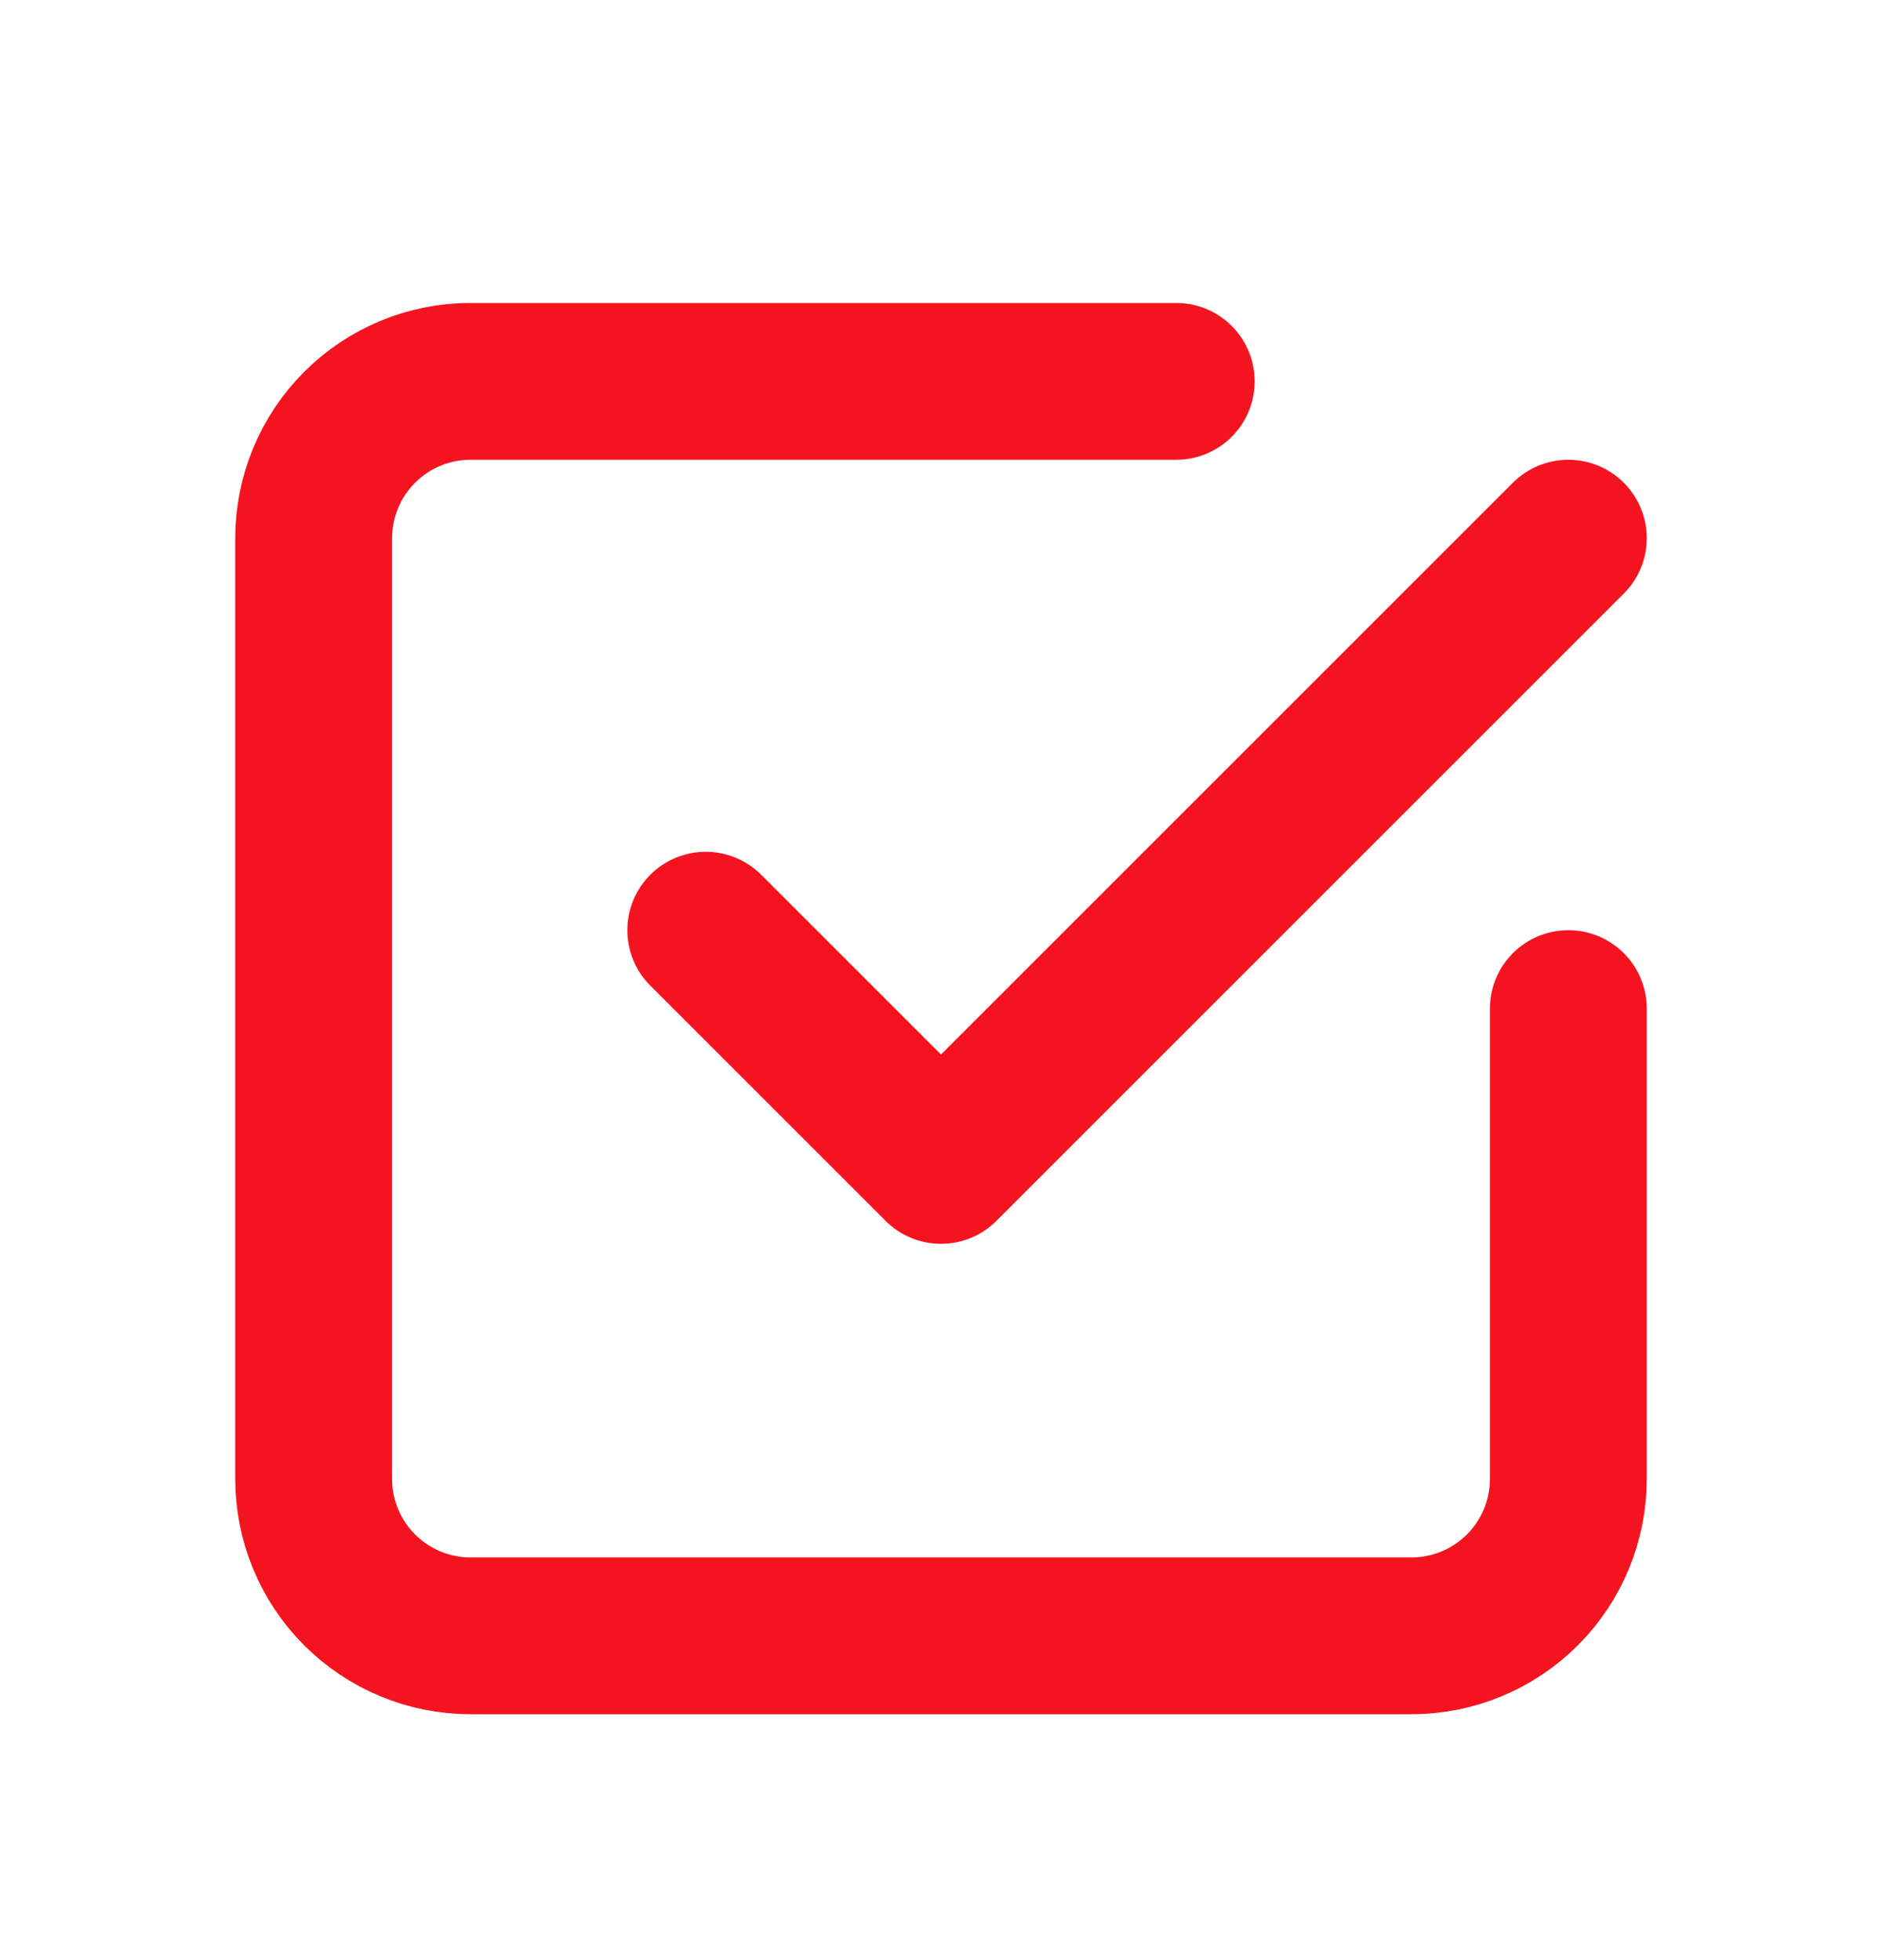
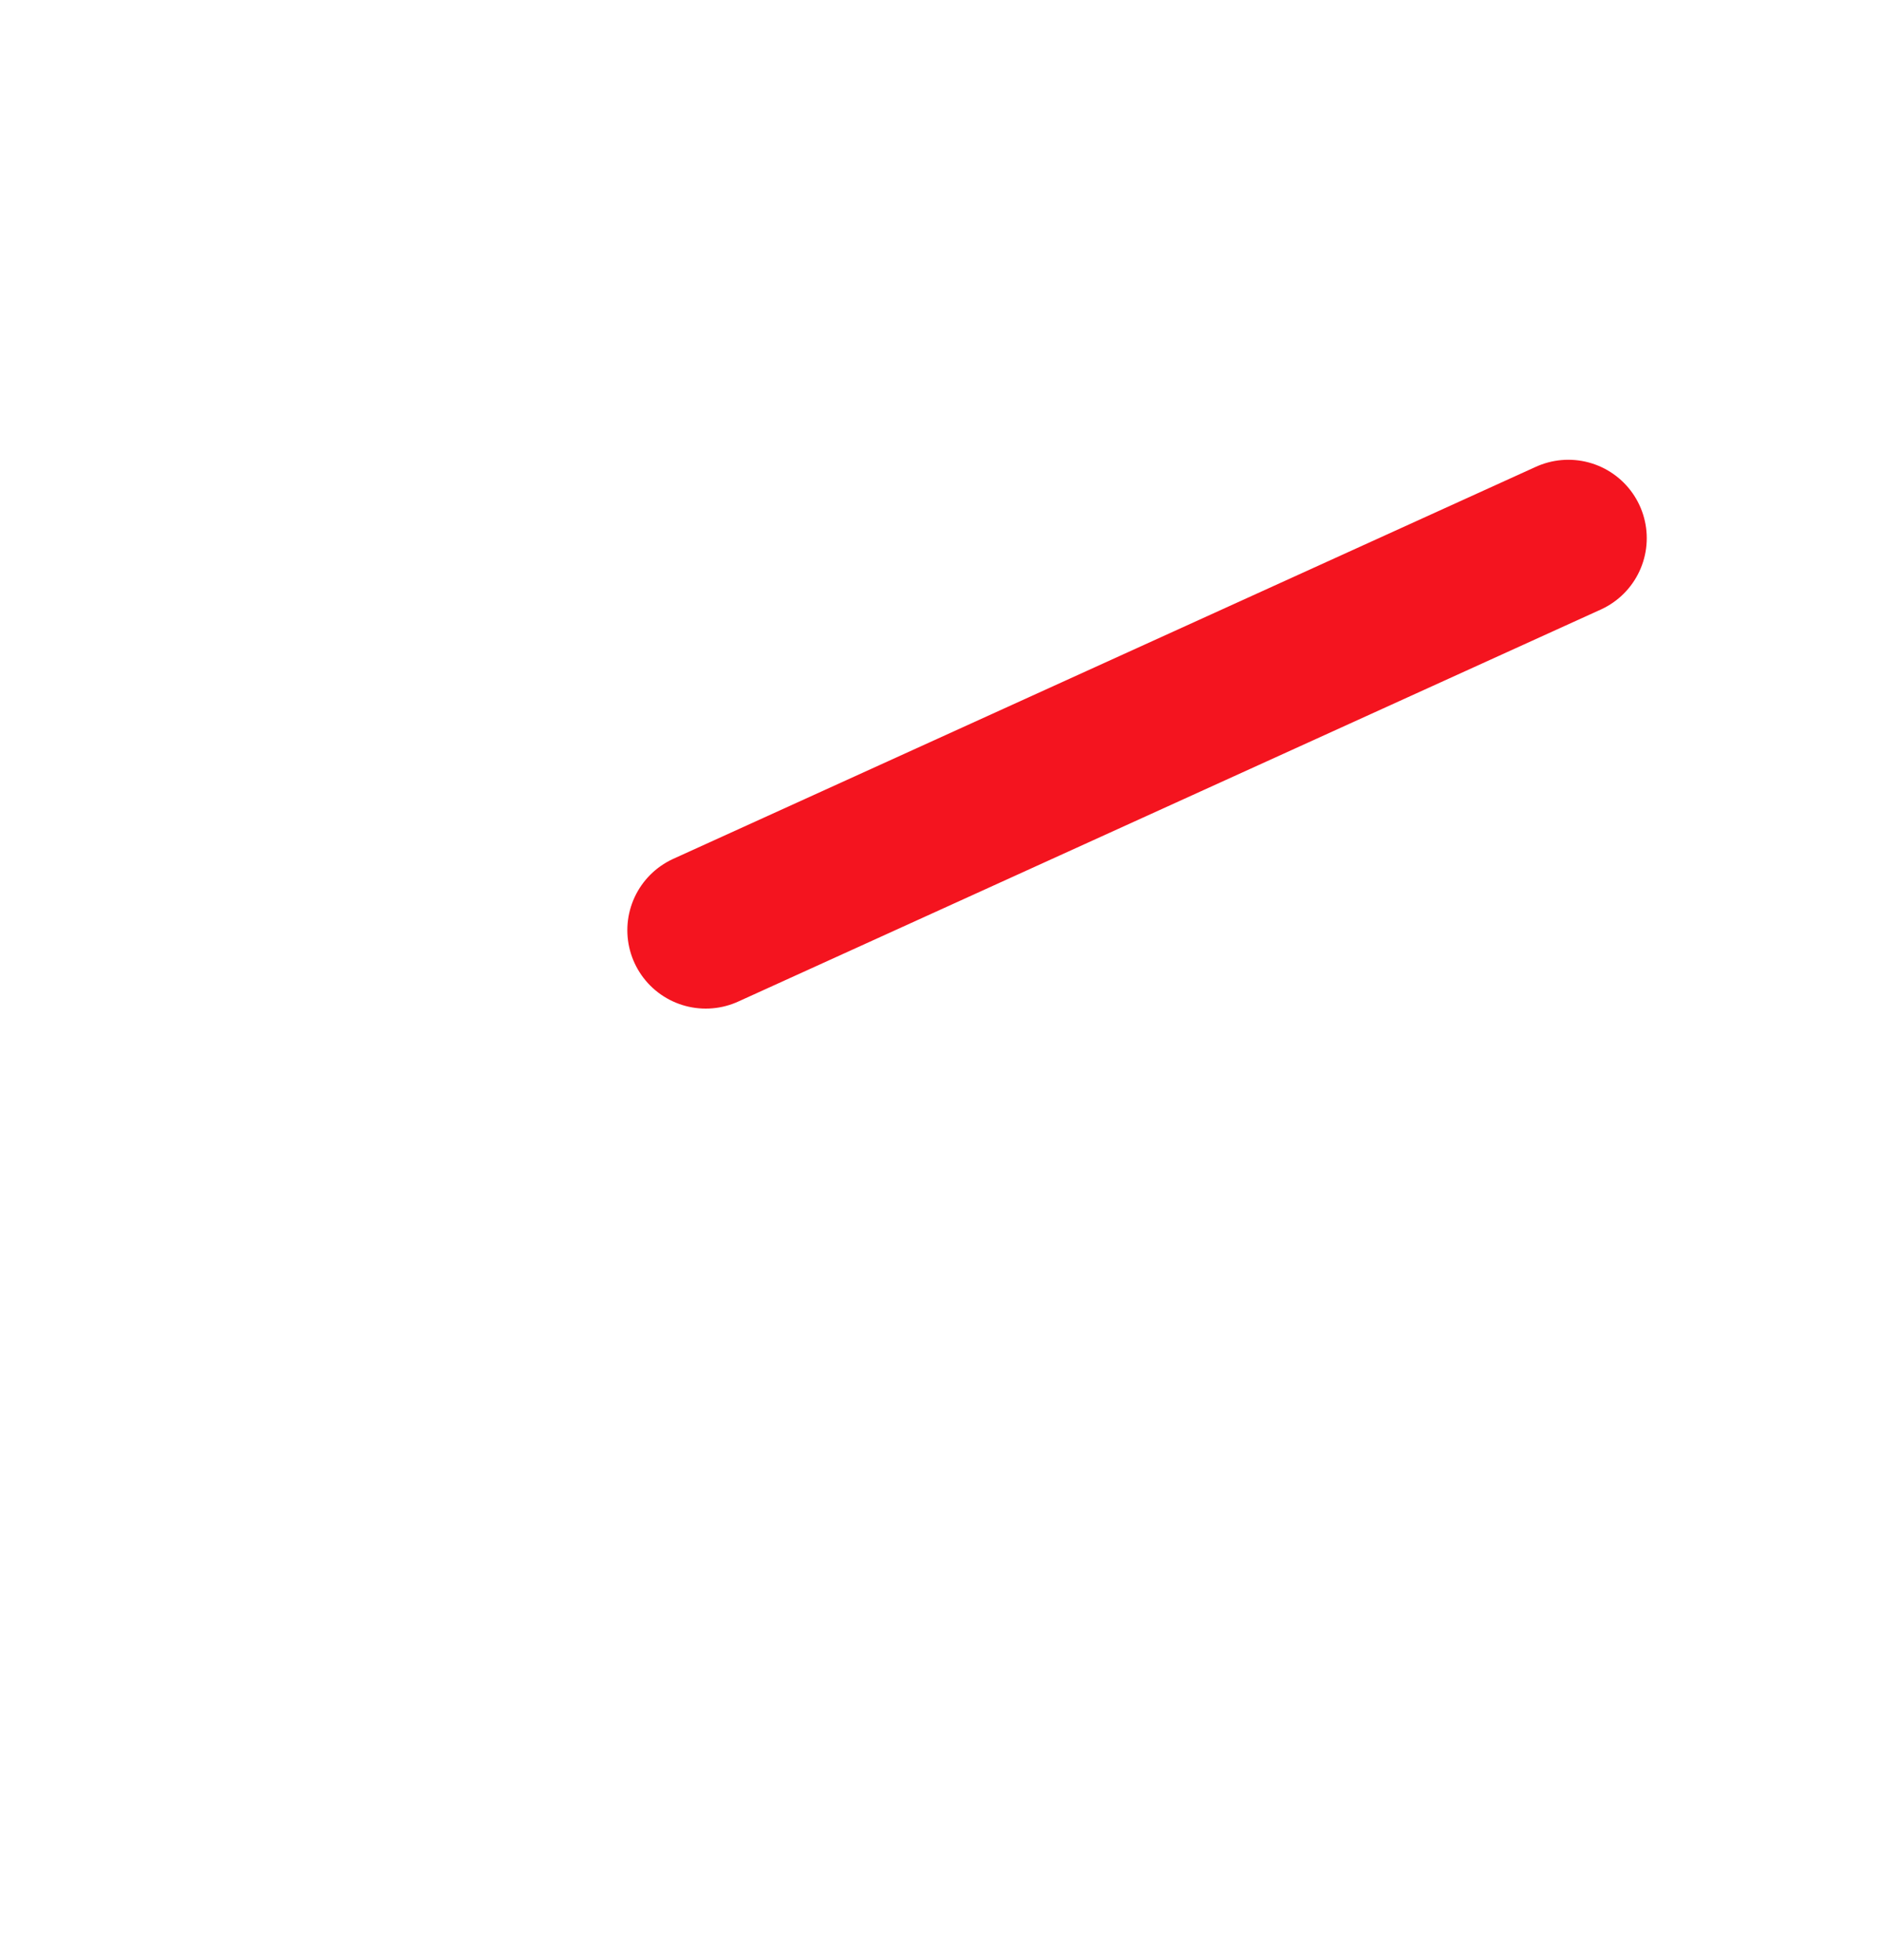
<svg xmlns="http://www.w3.org/2000/svg" width="24" height="25" viewBox="0 0 24 25" fill="none">
  <g clip-path="url(#clip0_183_12120)">
-     <path d="M9 11.864L12 14.864L20 6.864" stroke="#f4141f" stroke-width="2" stroke-linecap="round" stroke-linejoin="round" />
-     <path d="M20 12.864V18.864C20 19.394 19.789 19.903 19.414 20.278C19.039 20.653 18.53 20.864 18 20.864H6C5.47 20.864 4.961 20.653 4.586 20.278C4.211 19.903 4 19.394 4 18.864V6.864C4 6.333 4.211 5.825 4.586 5.45C4.961 5.074 5.47 4.864 6 4.864H15" stroke="#f4141f" stroke-width="2" stroke-linecap="round" stroke-linejoin="round" />
+     <path d="M9 11.864L20 6.864" stroke="#f4141f" stroke-width="2" stroke-linecap="round" stroke-linejoin="round" />
  </g>
  <defs>
    <clipPath id="clip0_183_12120">
      <rect width="24" height="24" fill="white" transform="translate(0 0.864)" />
    </clipPath>
  </defs>
</svg>